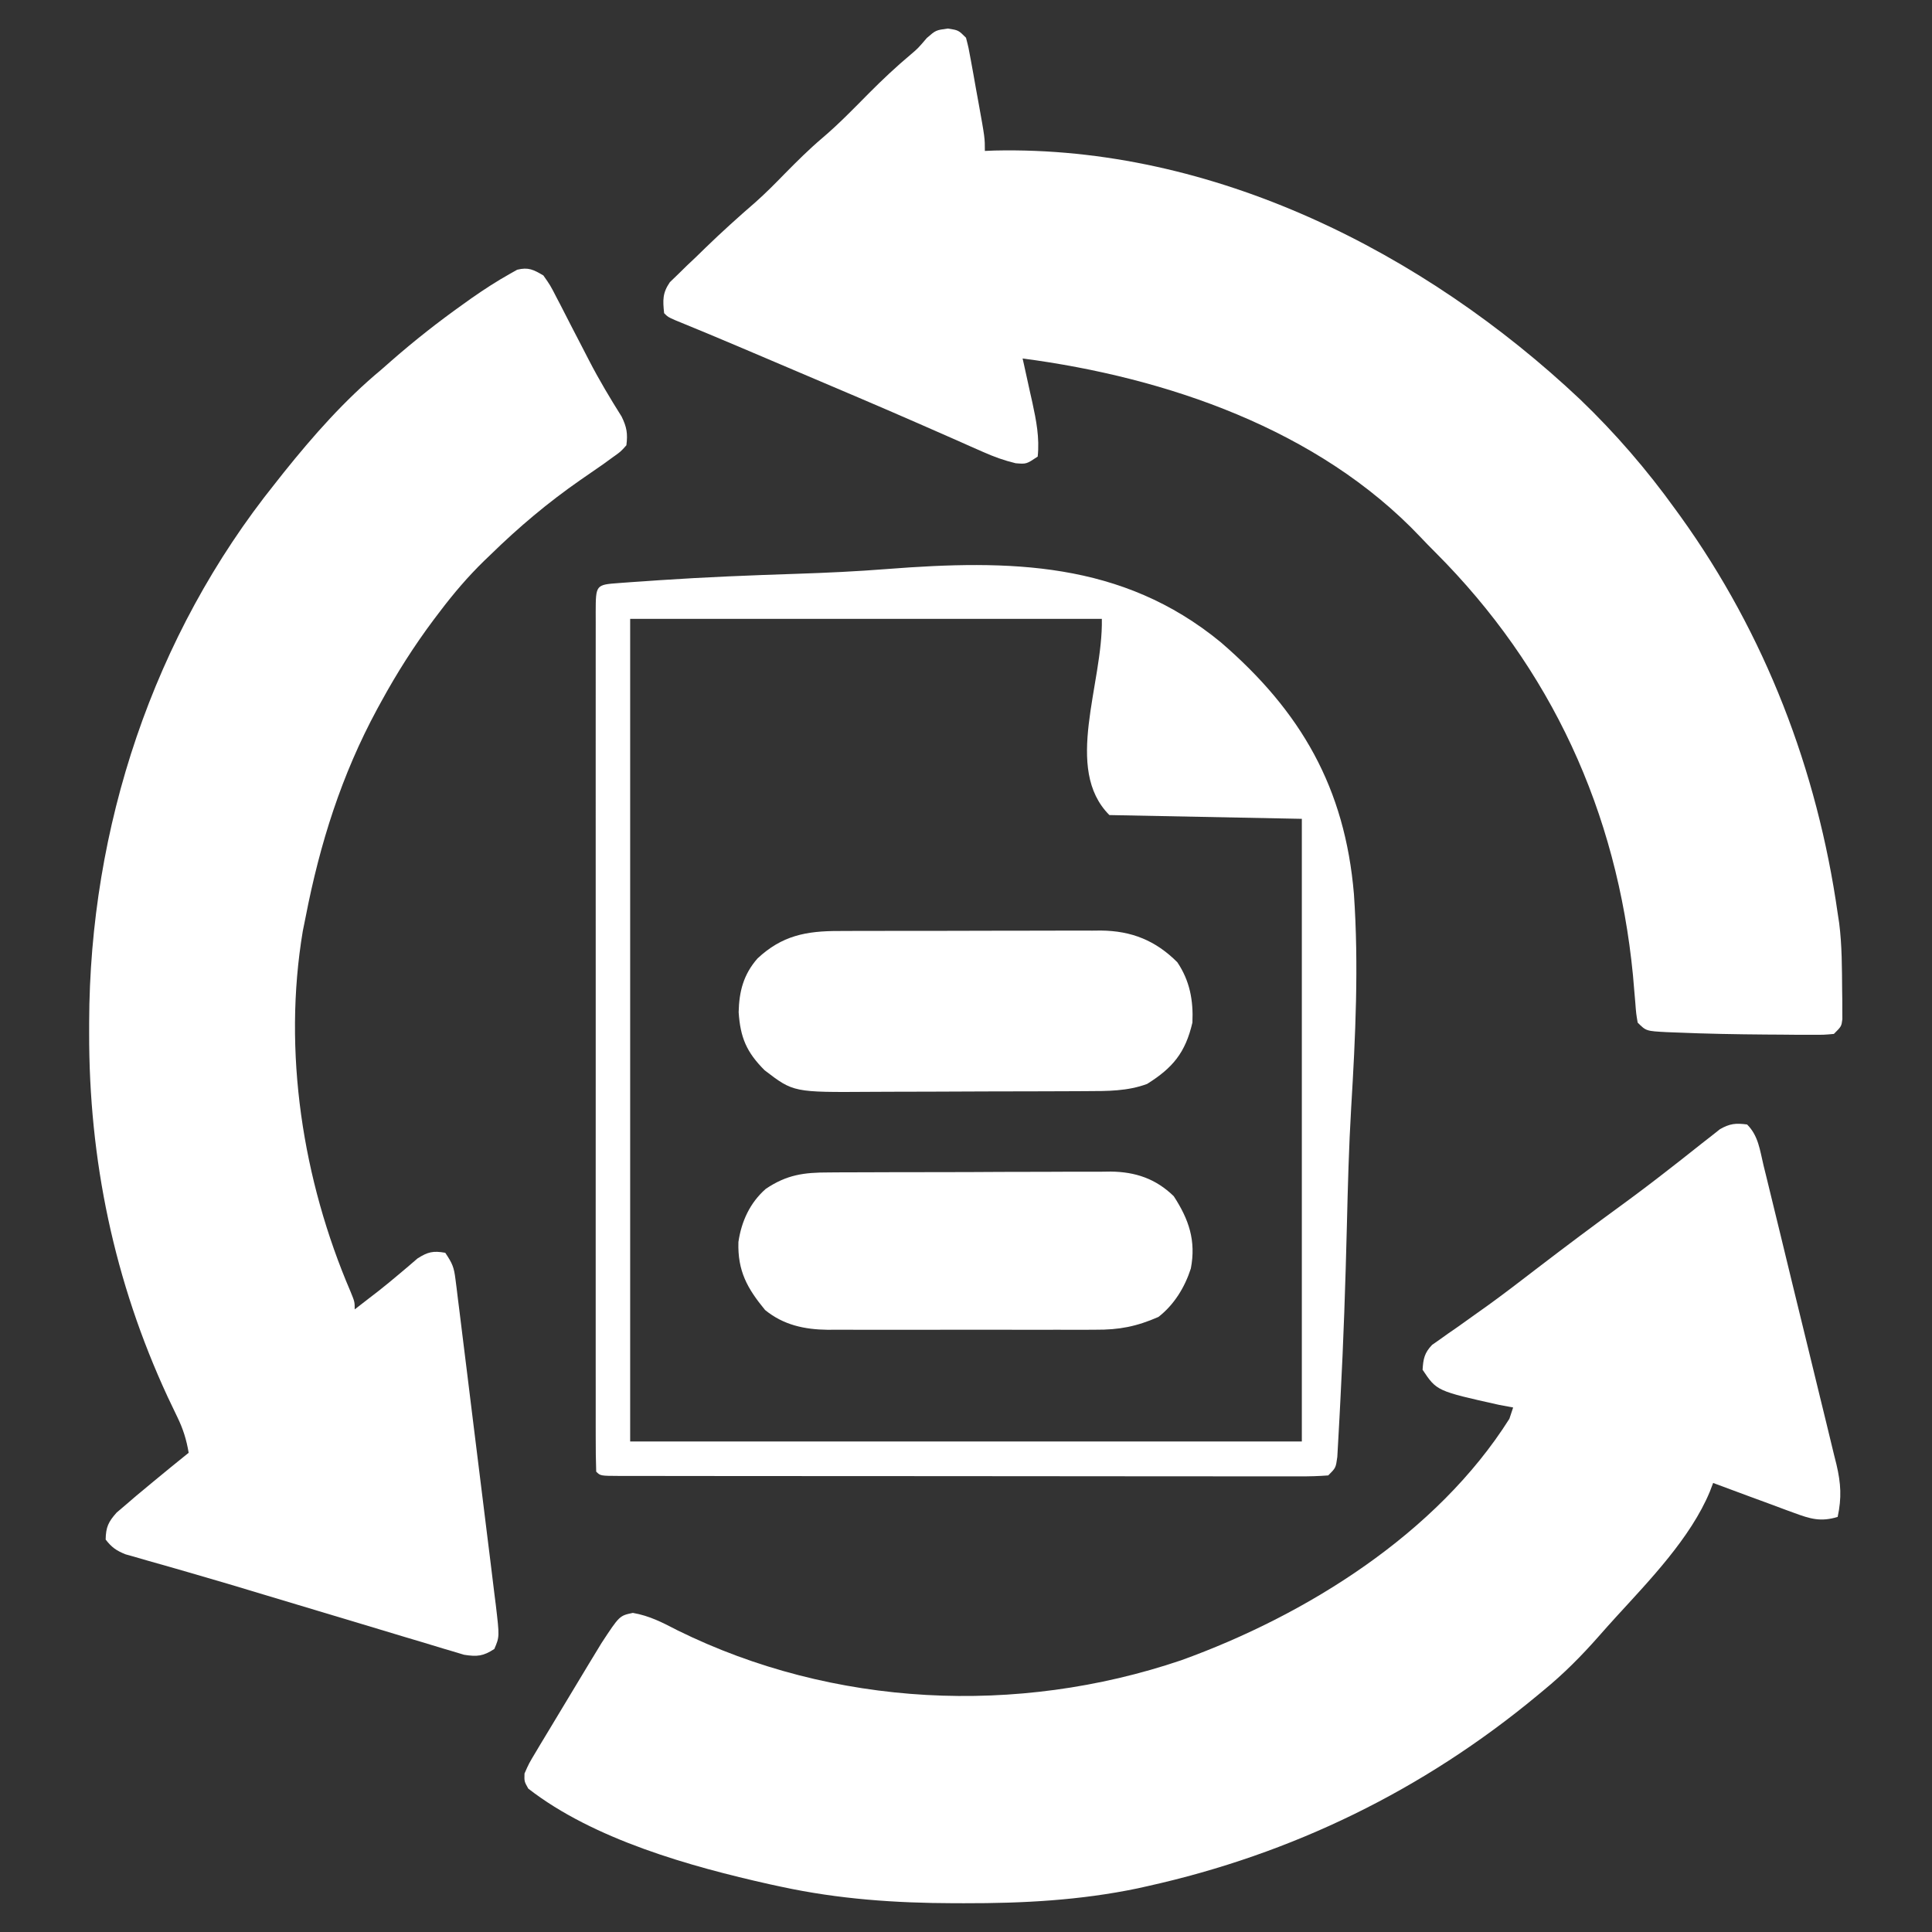
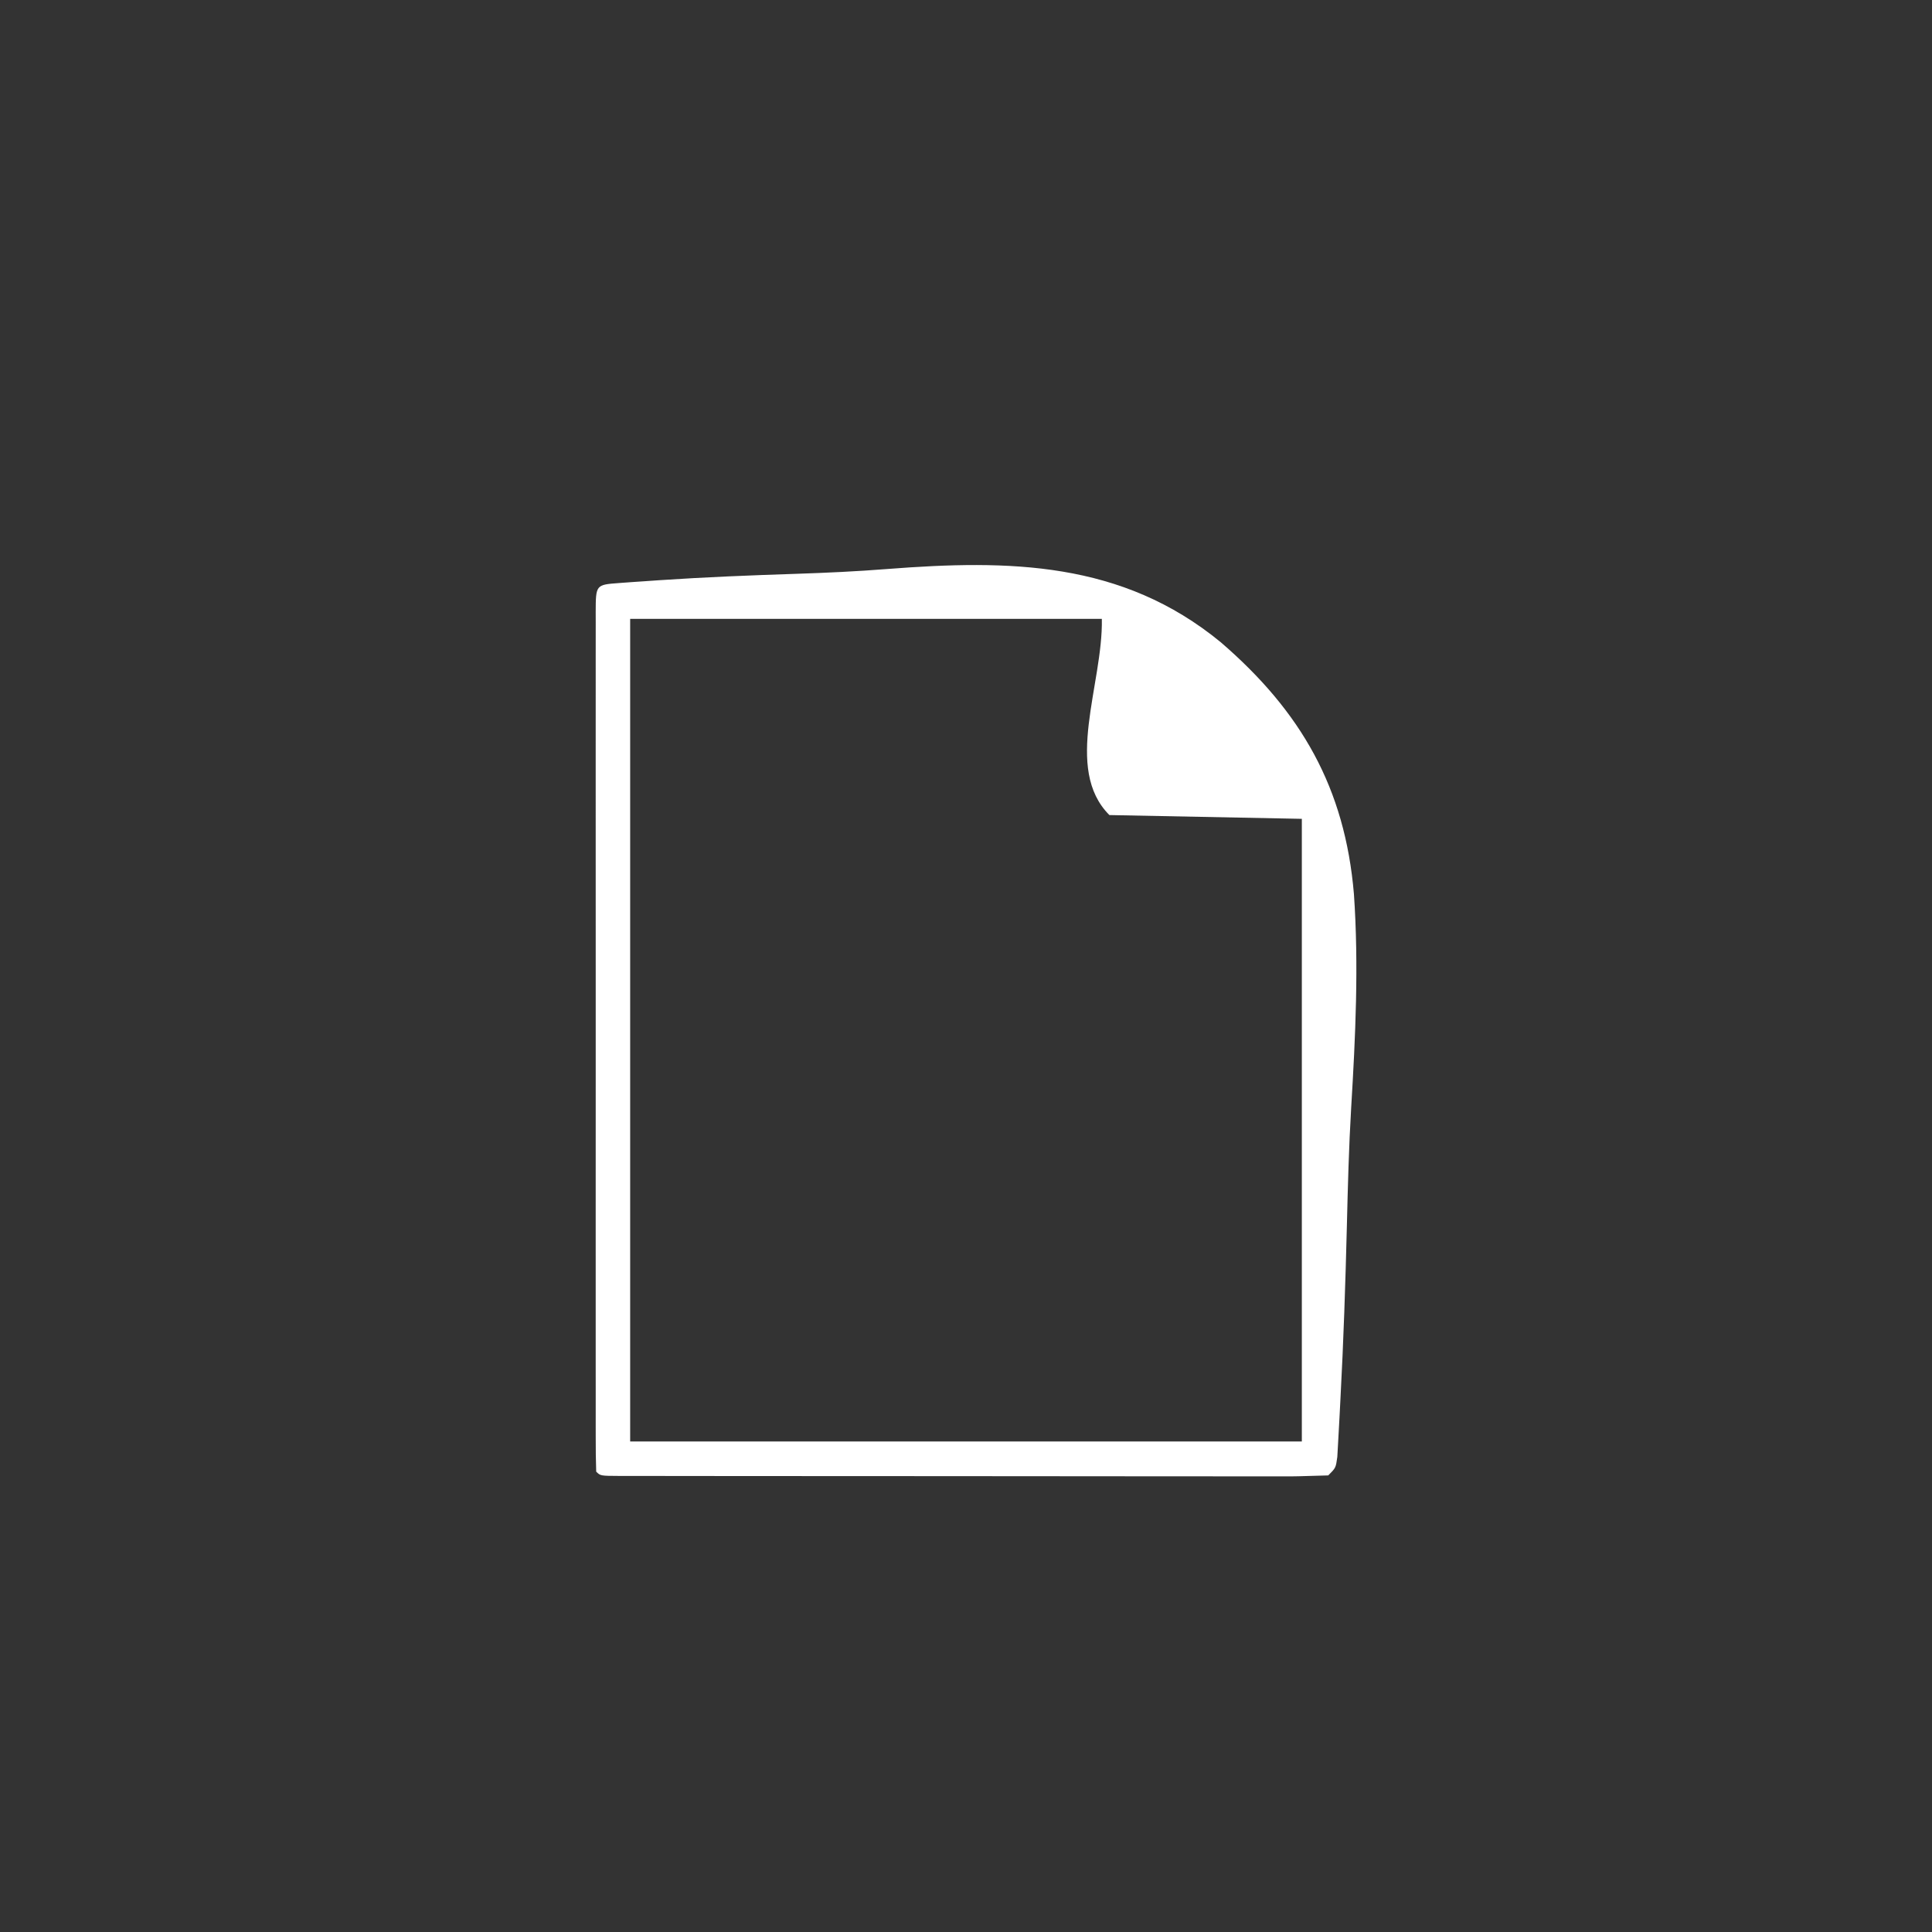
<svg xmlns="http://www.w3.org/2000/svg" version="1.1" width="512" height="512">
  <rect width="100%" height="100%" fill="#333333" stroke="none" />
-   <path d="M0 0 C3.006 3.006 3.386 6.812 4.354 10.837 C4.58 11.752 4.807 12.668 5.04 13.611 C5.788 16.649 6.525 19.69 7.262 22.73 C7.777 24.841 8.292 26.951 8.807 29.061 C9.887 33.491 10.962 37.923 12.032 42.355 C13.404 48.03 14.794 53.7 16.189 59.369 C17.259 63.73 18.318 68.093 19.373 72.456 C19.88 74.548 20.392 76.638 20.907 78.727 C21.628 81.654 22.333 84.585 23.034 87.516 C23.249 88.376 23.465 89.236 23.687 90.122 C24.868 95.15 25.085 98.937 24 104 C19.481 105.366 16.757 104.526 12.387 102.91 C11.465 102.575 11.465 102.575 10.525 102.233 C8.575 101.521 6.631 100.792 4.688 100.062 C3.362 99.575 2.036 99.089 0.709 98.604 C-2.532 97.415 -5.768 96.212 -9 95 C-9.291 95.764 -9.582 96.527 -9.882 97.314 C-14.985 109.579 -25.876 120.819 -34.711 130.488 C-36.253 132.18 -37.778 133.886 -39.289 135.605 C-43.902 140.844 -48.599 145.583 -54 150 C-54.518 150.43 -55.036 150.861 -55.57 151.304 C-85.859 176.422 -120.535 193.335 -159 201.875 C-159.858 202.066 -160.715 202.257 -161.599 202.454 C-176.783 205.61 -191.91 206.41 -207.375 206.375 C-208.291 206.374 -209.207 206.374 -210.151 206.373 C-225.737 206.331 -240.719 205.301 -256 202 C-256.994 201.786 -257.989 201.571 -259.013 201.351 C-280.062 196.641 -305.68 189.479 -323 176 C-324.066 174.113 -324.066 174.113 -324 172 C-322.84 169.355 -322.84 169.355 -320.938 166.188 C-320.59 165.604 -320.243 165.02 -319.886 164.418 C-319.079 163.067 -318.265 161.721 -317.447 160.377 C-315.781 157.639 -314.135 154.89 -312.488 152.141 C-311.243 150.072 -309.997 148.005 -308.75 145.938 C-308.148 144.938 -307.546 143.939 -306.926 142.909 C-306.057 141.483 -306.057 141.483 -305.172 140.027 C-304.657 139.179 -304.143 138.331 -303.612 137.457 C-298.833 130.174 -298.833 130.174 -295.285 129.434 C-290.862 130.196 -287.398 132.009 -283.438 134.062 C-242.192 154.404 -193.465 156.711 -150 142 C-116.909 130.069 -82.255 108.499 -63 78 C-62.67 77.01 -62.34 76.02 -62 75 C-63.217 74.773 -64.434 74.546 -65.688 74.312 C-82.254 70.619 -82.254 70.619 -86 65 C-85.819 62.081 -85.512 60.537 -83.476 58.401 C-82.818 57.943 -82.161 57.484 -81.484 57.012 C-80.739 56.479 -79.993 55.946 -79.225 55.396 C-78 54.551 -78 54.551 -76.75 53.688 C-75.004 52.443 -73.259 51.197 -71.516 49.949 C-70.606 49.303 -69.697 48.656 -68.76 47.99 C-64.269 44.752 -59.888 41.375 -55.5 38 C-48.127 32.353 -40.7 26.79 -33.195 21.32 C-28.846 18.139 -24.561 14.894 -20.32 11.57 C-19.371 10.83 -18.422 10.09 -17.443 9.328 C-15.601 7.888 -13.766 6.438 -11.939 4.977 C-10.689 4.002 -10.689 4.002 -9.414 3.008 C-8.315 2.136 -8.315 2.136 -7.194 1.247 C-4.556 -0.252 -2.99 -0.398 0 0 Z " fill="#FFFFFF" transform="translate(463,298)" />
-   <path d="M0 0 C1.833 2.607 1.833 2.607 3.523 5.898 C3.833 6.489 4.142 7.079 4.461 7.687 C5.447 9.576 6.411 11.475 7.375 13.375 C8.332 15.23 9.293 17.083 10.256 18.935 C10.892 20.159 11.525 21.385 12.154 22.612 C14.778 27.691 17.694 32.561 20.737 37.401 C22.11 40.226 22.384 41.902 22 45 C20.523 46.668 20.523 46.668 18.375 48.188 C17.553 48.786 16.73 49.384 15.883 50 C13.838 51.419 11.79 52.835 9.742 54.25 C1.166 60.216 -6.528 66.7 -14 74 C-14.846 74.811 -14.846 74.811 -15.71 75.639 C-19.999 79.816 -23.76 84.232 -27.375 89 C-27.937 89.74 -28.498 90.48 -29.077 91.242 C-34.275 98.196 -38.843 105.383 -43 113 C-43.344 113.627 -43.687 114.254 -44.042 114.9 C-53.495 132.382 -59.222 150.531 -63 170 C-63.248 171.223 -63.495 172.447 -63.75 173.707 C-69.108 205.67 -63.814 239.699 -51.102 269.297 C-50 272 -50 272 -50 274 C-48.708 273.001 -47.416 272.001 -46.125 271 C-45.308 270.37 -44.49 269.739 -43.648 269.09 C-41.857 267.676 -40.092 266.23 -38.352 264.754 C-37.493 264.031 -36.635 263.308 -35.75 262.562 C-34.961 261.883 -34.172 261.204 -33.359 260.504 C-30.609 258.75 -29.201 258.436 -26 259 C-24.097 261.855 -23.698 262.795 -23.297 266.01 C-23.139 267.229 -23.139 267.229 -22.979 268.473 C-22.872 269.362 -22.765 270.25 -22.656 271.166 C-22.537 272.104 -22.418 273.043 -22.295 274.009 C-21.903 277.117 -21.524 280.227 -21.145 283.336 C-20.876 285.494 -20.608 287.653 -20.339 289.811 C-19.776 294.339 -19.22 298.866 -18.667 303.395 C-17.959 309.199 -17.235 315.001 -16.508 320.803 C-15.951 325.262 -15.401 329.721 -14.853 334.181 C-14.59 336.32 -14.324 338.46 -14.055 340.599 C-13.681 343.59 -13.317 346.583 -12.956 349.576 C-12.787 350.902 -12.787 350.902 -12.615 352.255 C-11.611 360.757 -11.611 360.757 -13 364 C-15.944 365.912 -17.534 366.072 -21.001 365.535 C-22.117 365.199 -23.232 364.864 -24.381 364.518 C-25.002 364.336 -25.623 364.154 -26.262 363.967 C-28.317 363.36 -30.365 362.731 -32.414 362.102 C-33.866 361.668 -35.319 361.236 -36.772 360.805 C-40.616 359.662 -44.455 358.499 -48.292 357.332 C-52.091 356.181 -55.895 355.046 -59.699 353.91 C-64.17 352.574 -68.639 351.236 -73.105 349.883 C-80.101 347.764 -87.101 345.67 -94.128 343.655 C-95.381 343.293 -96.635 342.932 -97.926 342.559 C-100.261 341.887 -102.597 341.223 -104.936 340.568 C-106.475 340.123 -106.475 340.123 -108.044 339.669 C-109.38 339.292 -109.38 339.292 -110.742 338.906 C-113.161 337.936 -114.418 337.06 -116 335 C-115.947 331.71 -115.288 330.324 -113.102 327.859 C-111.876 326.815 -111.876 326.815 -110.625 325.75 C-109.733 324.983 -108.841 324.216 -107.922 323.426 C-106.958 322.625 -105.993 321.825 -105 321 C-104.489 320.575 -103.978 320.15 -103.451 319.712 C-100.321 317.116 -97.169 314.548 -94 312 C-94.583 308.542 -95.467 305.69 -97.004 302.543 C-97.615 301.264 -97.615 301.264 -98.238 299.959 C-98.675 299.045 -99.112 298.13 -99.562 297.188 C-113.767 266.561 -120.45 234.359 -120.375 200.688 C-120.374 199.769 -120.374 198.85 -120.373 197.904 C-120.234 146.339 -103.439 95.398 -71 55 C-70.286 54.095 -69.572 53.19 -68.836 52.258 C-60.962 42.437 -52.697 33.055 -43 25 C-41.621 23.79 -41.621 23.79 -40.215 22.555 C-34.108 17.215 -27.8 12.263 -21.188 7.562 C-20.495 7.067 -19.802 6.571 -19.088 6.06 C-15.751 3.725 -12.355 1.518 -8.801 -0.473 C-7.885 -0.989 -7.885 -0.989 -6.95 -1.516 C-3.979 -2.253 -2.61 -1.539 0 0 Z " fill="#FFFFFF" transform="translate(144,73)" />
-   <path d="M0 0 C2.812 0.438 2.812 0.438 4.812 2.438 C5.499 5.095 5.499 5.095 6.102 8.434 C6.321 9.632 6.54 10.83 6.766 12.064 C6.987 13.322 7.209 14.579 7.438 15.875 C7.667 17.129 7.896 18.382 8.133 19.674 C9.812 28.977 9.812 28.977 9.812 32.438 C10.64 32.403 11.468 32.368 12.32 32.332 C70.276 31.018 126.202 59.285 167.547 98.27 C176.882 107.23 185.257 116.933 192.812 127.438 C193.266 128.061 193.719 128.685 194.186 129.328 C216.628 160.552 230.413 196.491 235.812 234.438 C235.945 235.31 236.078 236.183 236.215 237.082 C236.971 243 236.944 248.98 237 254.938 C237.013 255.836 237.026 256.734 237.04 257.66 C237.041 258.504 237.042 259.349 237.043 260.219 C237.047 260.983 237.051 261.746 237.055 262.533 C236.812 264.438 236.812 264.438 234.812 266.438 C232.149 266.68 232.149 266.68 228.758 266.668 C227.512 266.667 226.265 266.666 224.981 266.665 C223.633 266.652 222.285 266.639 220.938 266.625 C219.574 266.617 218.21 266.609 216.847 266.601 C208.916 266.542 200.987 266.401 193.062 266.062 C192.243 266.032 191.423 266.001 190.579 265.969 C185.055 265.68 185.055 265.68 182.812 263.438 C182.405 261.037 182.405 261.037 182.172 257.996 C182.074 256.868 181.977 255.739 181.876 254.576 C181.721 252.744 181.721 252.744 181.562 250.875 C177.349 207.566 159.912 169.537 129.152 138.777 C127.834 137.459 126.525 136.13 125.25 134.77 C98.195 106.17 57.829 92.438 19.812 87.438 C19.934 87.976 20.055 88.515 20.18 89.071 C20.732 91.545 21.272 94.023 21.812 96.5 C22.003 97.348 22.194 98.195 22.391 99.068 C23.444 103.939 24.331 108.454 23.812 113.438 C20.812 115.438 20.812 115.438 17.969 115.202 C14.881 114.454 12.216 113.489 9.316 112.199 C8.223 111.718 7.13 111.238 6.003 110.742 C4.806 110.209 3.609 109.675 2.375 109.125 C-0.296 107.948 -2.971 106.777 -5.645 105.605 C-6.737 105.126 -6.737 105.126 -7.852 104.636 C-18.469 99.985 -29.145 95.47 -39.812 90.938 C-41.855 90.069 -43.897 89.2 -45.939 88.331 C-47.889 87.502 -49.839 86.673 -51.789 85.844 C-52.714 85.45 -53.639 85.057 -54.592 84.652 C-60.463 82.16 -66.345 79.701 -72.251 77.295 C-74.188 76.438 -74.188 76.438 -75.188 75.438 C-75.545 72.003 -75.647 70.107 -73.662 67.215 C-72.607 66.198 -72.607 66.198 -71.531 65.16 C-70.755 64.399 -69.979 63.638 -69.18 62.854 C-68.357 62.077 -67.535 61.3 -66.688 60.5 C-65.896 59.727 -65.105 58.954 -64.289 58.158 C-59.98 53.98 -55.55 49.977 -51.01 46.052 C-48.279 43.632 -45.733 41.049 -43.188 38.438 C-39.966 35.172 -36.752 31.969 -33.25 29 C-28.914 25.316 -24.979 21.256 -20.983 17.213 C-17.393 13.598 -13.726 10.148 -9.82 6.871 C-7.935 5.274 -7.935 5.274 -5.562 2.5 C-3.188 0.438 -3.188 0.438 0 0 Z " fill="#FFFFFF" transform="translate(251.188,7.562)" />
-   <path d="M0 0 C1.65 -0.121 1.65 -0.121 3.333 -0.245 C4.552 -0.328 5.771 -0.411 7.027 -0.496 C8.304 -0.584 9.582 -0.673 10.898 -0.764 C22.898 -1.569 34.909 -2.051 46.929 -2.441 C54.979 -2.71 62.996 -3.078 71.026 -3.714 C103.413 -6.218 133.264 -5.844 159.453 15.695 C180.751 34.048 192.365 54.291 194.74 82.428 C196.046 101.299 195.148 120.208 194.01 139.062 C193.394 149.462 193.126 159.863 192.873 170.277 C192.492 185.601 191.986 200.918 191.167 216.224 C191.08 217.863 190.995 219.503 190.914 221.142 C190.801 223.37 190.676 225.597 190.546 227.824 C190.476 229.071 190.406 230.318 190.335 231.602 C189.935 234.49 189.935 234.49 187.935 236.49 C185.379 236.686 182.931 236.755 180.374 236.738 C179.19 236.741 179.19 236.741 177.983 236.745 C175.324 236.751 172.666 236.742 170.007 236.733 C168.107 236.734 166.207 236.736 164.307 236.739 C159.135 236.744 153.964 236.736 148.793 236.726 C143.392 236.717 137.991 236.719 132.59 236.719 C123.52 236.718 114.45 236.71 105.38 236.696 C94.879 236.68 84.377 236.675 73.875 236.676 C63.791 236.677 53.707 236.671 43.623 236.663 C39.323 236.66 35.023 236.658 30.722 236.657 C25.664 236.656 20.605 236.65 15.547 236.64 C13.685 236.637 11.823 236.636 9.961 236.636 C7.43 236.637 4.899 236.631 2.369 236.624 C1.622 236.626 0.875 236.627 0.106 236.629 C-4.951 236.605 -4.951 236.605 -6.065 235.49 C-6.165 232.484 -6.199 229.5 -6.192 226.493 C-6.194 225.538 -6.195 224.582 -6.197 223.597 C-6.201 220.369 -6.198 217.141 -6.194 213.912 C-6.196 211.608 -6.198 209.304 -6.2 207 C-6.204 200.724 -6.203 194.447 -6.199 188.17 C-6.197 181.618 -6.199 175.065 -6.201 168.513 C-6.203 156.801 -6.2 145.088 -6.195 133.376 C-6.19 122.746 -6.191 112.116 -6.195 101.486 C-6.201 89.157 -6.203 76.827 -6.2 64.497 C-6.198 57.965 -6.198 51.433 -6.201 44.901 C-6.204 38.762 -6.202 32.623 -6.196 26.483 C-6.195 24.223 -6.196 21.962 -6.198 19.702 C-6.2 16.63 -6.197 13.559 -6.192 10.487 C-6.194 9.581 -6.197 8.674 -6.199 7.739 C-6.176 0.454 -6.176 0.454 0 0 Z M2.935 9.49 C2.935 81.43 2.935 153.37 2.935 227.49 C61.675 227.49 120.415 227.49 180.935 227.49 C180.935 173.04 180.935 118.59 180.935 62.49 C164.105 62.16 147.275 61.83 129.935 61.49 C117.669 49.225 128.275 26.833 127.935 9.49 C86.685 9.49 45.435 9.49 2.935 9.49 Z " fill="#FFFFFF" transform="translate(164.065,154.51)" />
-   <path d="M0 0 C0.807 -0.005 1.615 -0.01 2.447 -0.015 C5.098 -0.029 7.748 -0.028 10.399 -0.026 C12.253 -0.03 14.107 -0.034 15.961 -0.039 C19.84 -0.047 23.719 -0.046 27.599 -0.041 C32.556 -0.035 37.513 -0.052 42.47 -0.075 C46.297 -0.09 50.124 -0.091 53.952 -0.088 C55.779 -0.088 57.606 -0.094 59.433 -0.104 C61.993 -0.116 64.553 -0.109 67.113 -0.098 C67.859 -0.105 68.605 -0.113 69.373 -0.121 C77.514 -0.04 83.864 2.518 89.621 8.275 C92.934 13.186 93.896 18.421 93.621 24.275 C91.776 32.221 88.428 36.27 81.621 40.525 C76.476 42.454 71.074 42.427 65.647 42.436 C64.871 42.441 64.095 42.446 63.295 42.451 C60.741 42.465 58.187 42.472 55.633 42.478 C54.756 42.481 53.879 42.483 52.976 42.486 C48.336 42.501 43.696 42.511 39.056 42.515 C34.282 42.52 29.507 42.544 24.733 42.573 C21.045 42.592 17.357 42.597 13.668 42.598 C11.909 42.601 10.15 42.609 8.39 42.622 C-12.109 42.765 -12.109 42.765 -19.754 36.9 C-24.571 32.082 -26.184 28.193 -26.629 21.525 C-26.505 15.982 -25.339 11.522 -21.644 7.286 C-15.172 1.228 -8.764 -0.029 0 0 Z " fill="#FFFFFF" transform="translate(222.379,246.725)" />
-   <path d="M0 0 C1.299 -0.01 1.299 -0.01 2.623 -0.02 C5.48 -0.039 8.336 -0.043 11.192 -0.045 C13.184 -0.052 15.175 -0.059 17.167 -0.066 C21.34 -0.078 25.514 -0.081 29.688 -0.08 C35.024 -0.08 40.36 -0.107 45.696 -0.142 C49.81 -0.164 53.923 -0.168 58.037 -0.167 C60.004 -0.169 61.97 -0.178 63.937 -0.194 C66.694 -0.213 69.45 -0.207 72.207 -0.195 C73.012 -0.207 73.817 -0.218 74.646 -0.229 C81.198 -0.157 86.604 1.664 91.356 6.298 C95.368 12.459 97.295 18.08 95.884 25.455 C94.289 30.432 91.447 35.071 87.298 38.291 C81.514 40.829 76.897 41.729 70.622 41.679 C69.381 41.687 69.381 41.687 68.115 41.695 C65.405 41.708 62.695 41.699 59.985 41.689 C58.088 41.691 56.19 41.694 54.292 41.698 C50.325 41.702 46.358 41.696 42.39 41.682 C37.32 41.665 32.25 41.674 27.179 41.692 C23.264 41.703 19.348 41.7 15.433 41.692 C13.564 41.69 11.695 41.692 9.826 41.699 C7.208 41.707 4.591 41.695 1.973 41.679 C1.211 41.685 0.448 41.691 -0.338 41.697 C-6.483 41.625 -12.062 40.448 -16.945 36.458 C-21.661 30.738 -24.25 26.124 -24.015 18.439 C-23.218 12.959 -20.948 8.028 -16.765 4.353 C-11.176 0.589 -6.657 -0.007 0 0 Z " fill="#FFFFFF" transform="translate(219.702,310.709)" />
+   <path d="M0 0 C1.65 -0.121 1.65 -0.121 3.333 -0.245 C4.552 -0.328 5.771 -0.411 7.027 -0.496 C8.304 -0.584 9.582 -0.673 10.898 -0.764 C22.898 -1.569 34.909 -2.051 46.929 -2.441 C54.979 -2.71 62.996 -3.078 71.026 -3.714 C103.413 -6.218 133.264 -5.844 159.453 15.695 C180.751 34.048 192.365 54.291 194.74 82.428 C196.046 101.299 195.148 120.208 194.01 139.062 C193.394 149.462 193.126 159.863 192.873 170.277 C192.492 185.601 191.986 200.918 191.167 216.224 C191.08 217.863 190.995 219.503 190.914 221.142 C190.801 223.37 190.676 225.597 190.546 227.824 C190.476 229.071 190.406 230.318 190.335 231.602 C189.935 234.49 189.935 234.49 187.935 236.49 C179.19 236.741 179.19 236.741 177.983 236.745 C175.324 236.751 172.666 236.742 170.007 236.733 C168.107 236.734 166.207 236.736 164.307 236.739 C159.135 236.744 153.964 236.736 148.793 236.726 C143.392 236.717 137.991 236.719 132.59 236.719 C123.52 236.718 114.45 236.71 105.38 236.696 C94.879 236.68 84.377 236.675 73.875 236.676 C63.791 236.677 53.707 236.671 43.623 236.663 C39.323 236.66 35.023 236.658 30.722 236.657 C25.664 236.656 20.605 236.65 15.547 236.64 C13.685 236.637 11.823 236.636 9.961 236.636 C7.43 236.637 4.899 236.631 2.369 236.624 C1.622 236.626 0.875 236.627 0.106 236.629 C-4.951 236.605 -4.951 236.605 -6.065 235.49 C-6.165 232.484 -6.199 229.5 -6.192 226.493 C-6.194 225.538 -6.195 224.582 -6.197 223.597 C-6.201 220.369 -6.198 217.141 -6.194 213.912 C-6.196 211.608 -6.198 209.304 -6.2 207 C-6.204 200.724 -6.203 194.447 -6.199 188.17 C-6.197 181.618 -6.199 175.065 -6.201 168.513 C-6.203 156.801 -6.2 145.088 -6.195 133.376 C-6.19 122.746 -6.191 112.116 -6.195 101.486 C-6.201 89.157 -6.203 76.827 -6.2 64.497 C-6.198 57.965 -6.198 51.433 -6.201 44.901 C-6.204 38.762 -6.202 32.623 -6.196 26.483 C-6.195 24.223 -6.196 21.962 -6.198 19.702 C-6.2 16.63 -6.197 13.559 -6.192 10.487 C-6.194 9.581 -6.197 8.674 -6.199 7.739 C-6.176 0.454 -6.176 0.454 0 0 Z M2.935 9.49 C2.935 81.43 2.935 153.37 2.935 227.49 C61.675 227.49 120.415 227.49 180.935 227.49 C180.935 173.04 180.935 118.59 180.935 62.49 C164.105 62.16 147.275 61.83 129.935 61.49 C117.669 49.225 128.275 26.833 127.935 9.49 C86.685 9.49 45.435 9.49 2.935 9.49 Z " fill="#FFFFFF" transform="translate(164.065,154.51)" />
</svg>